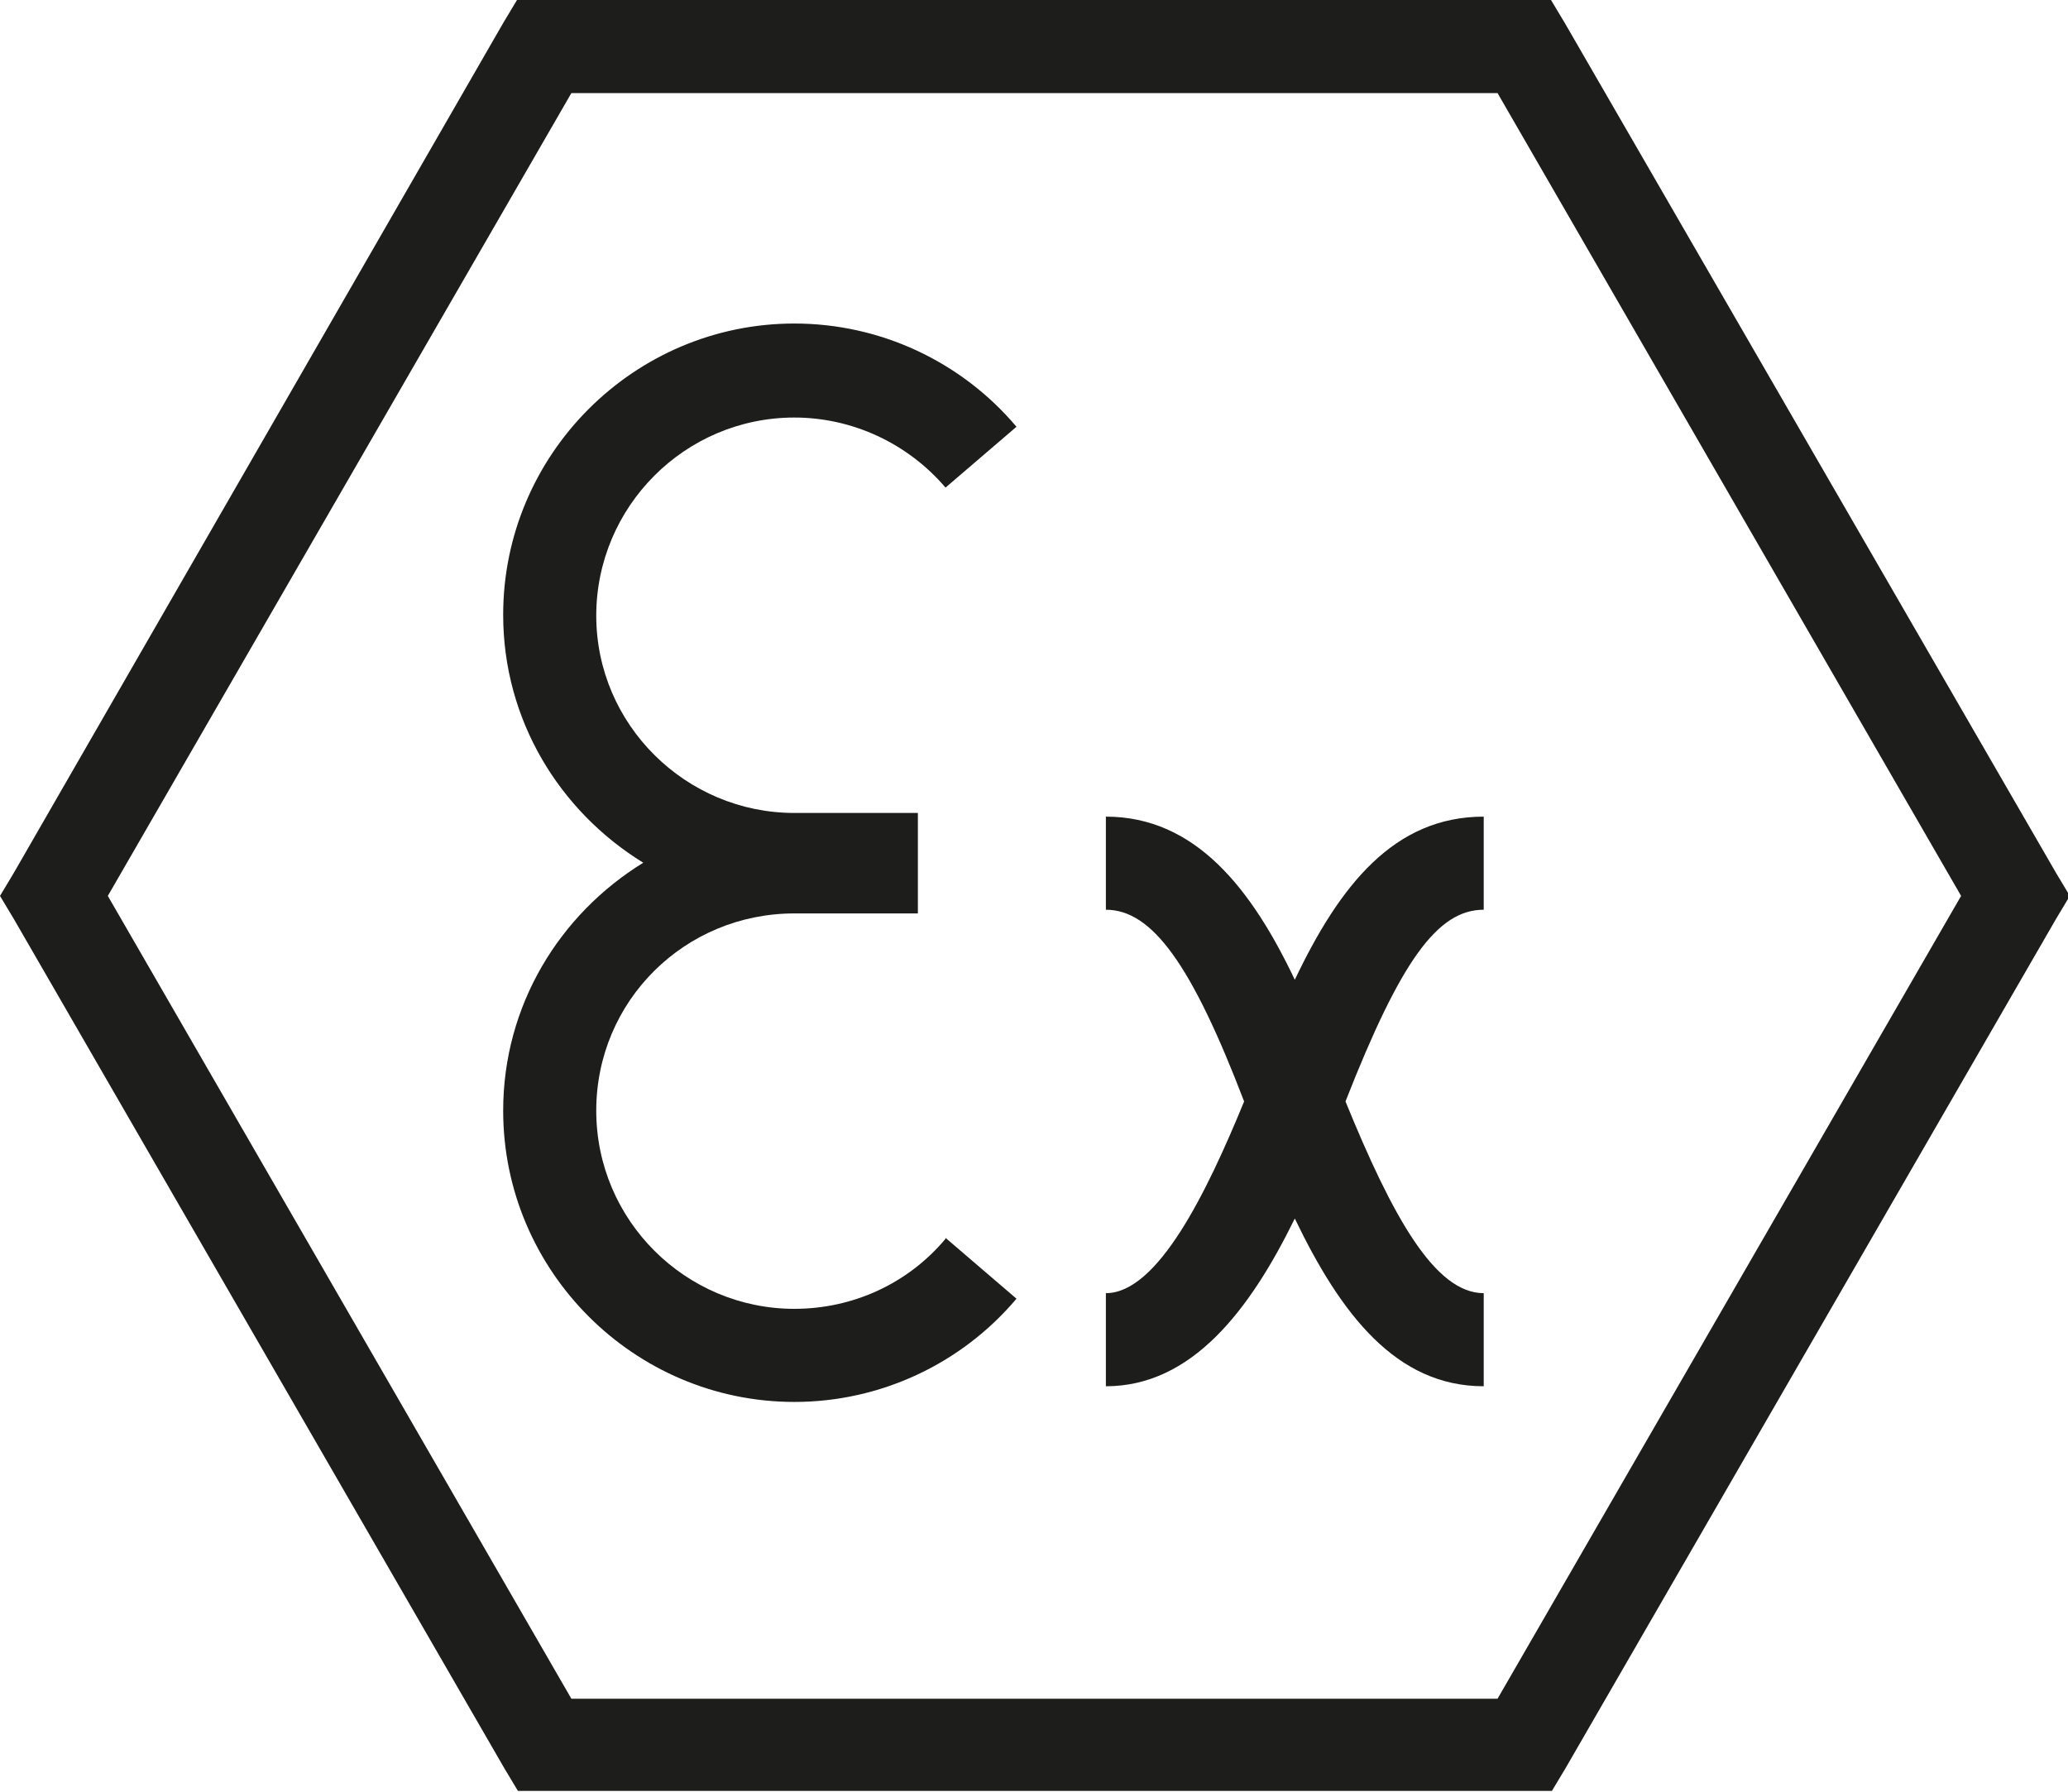
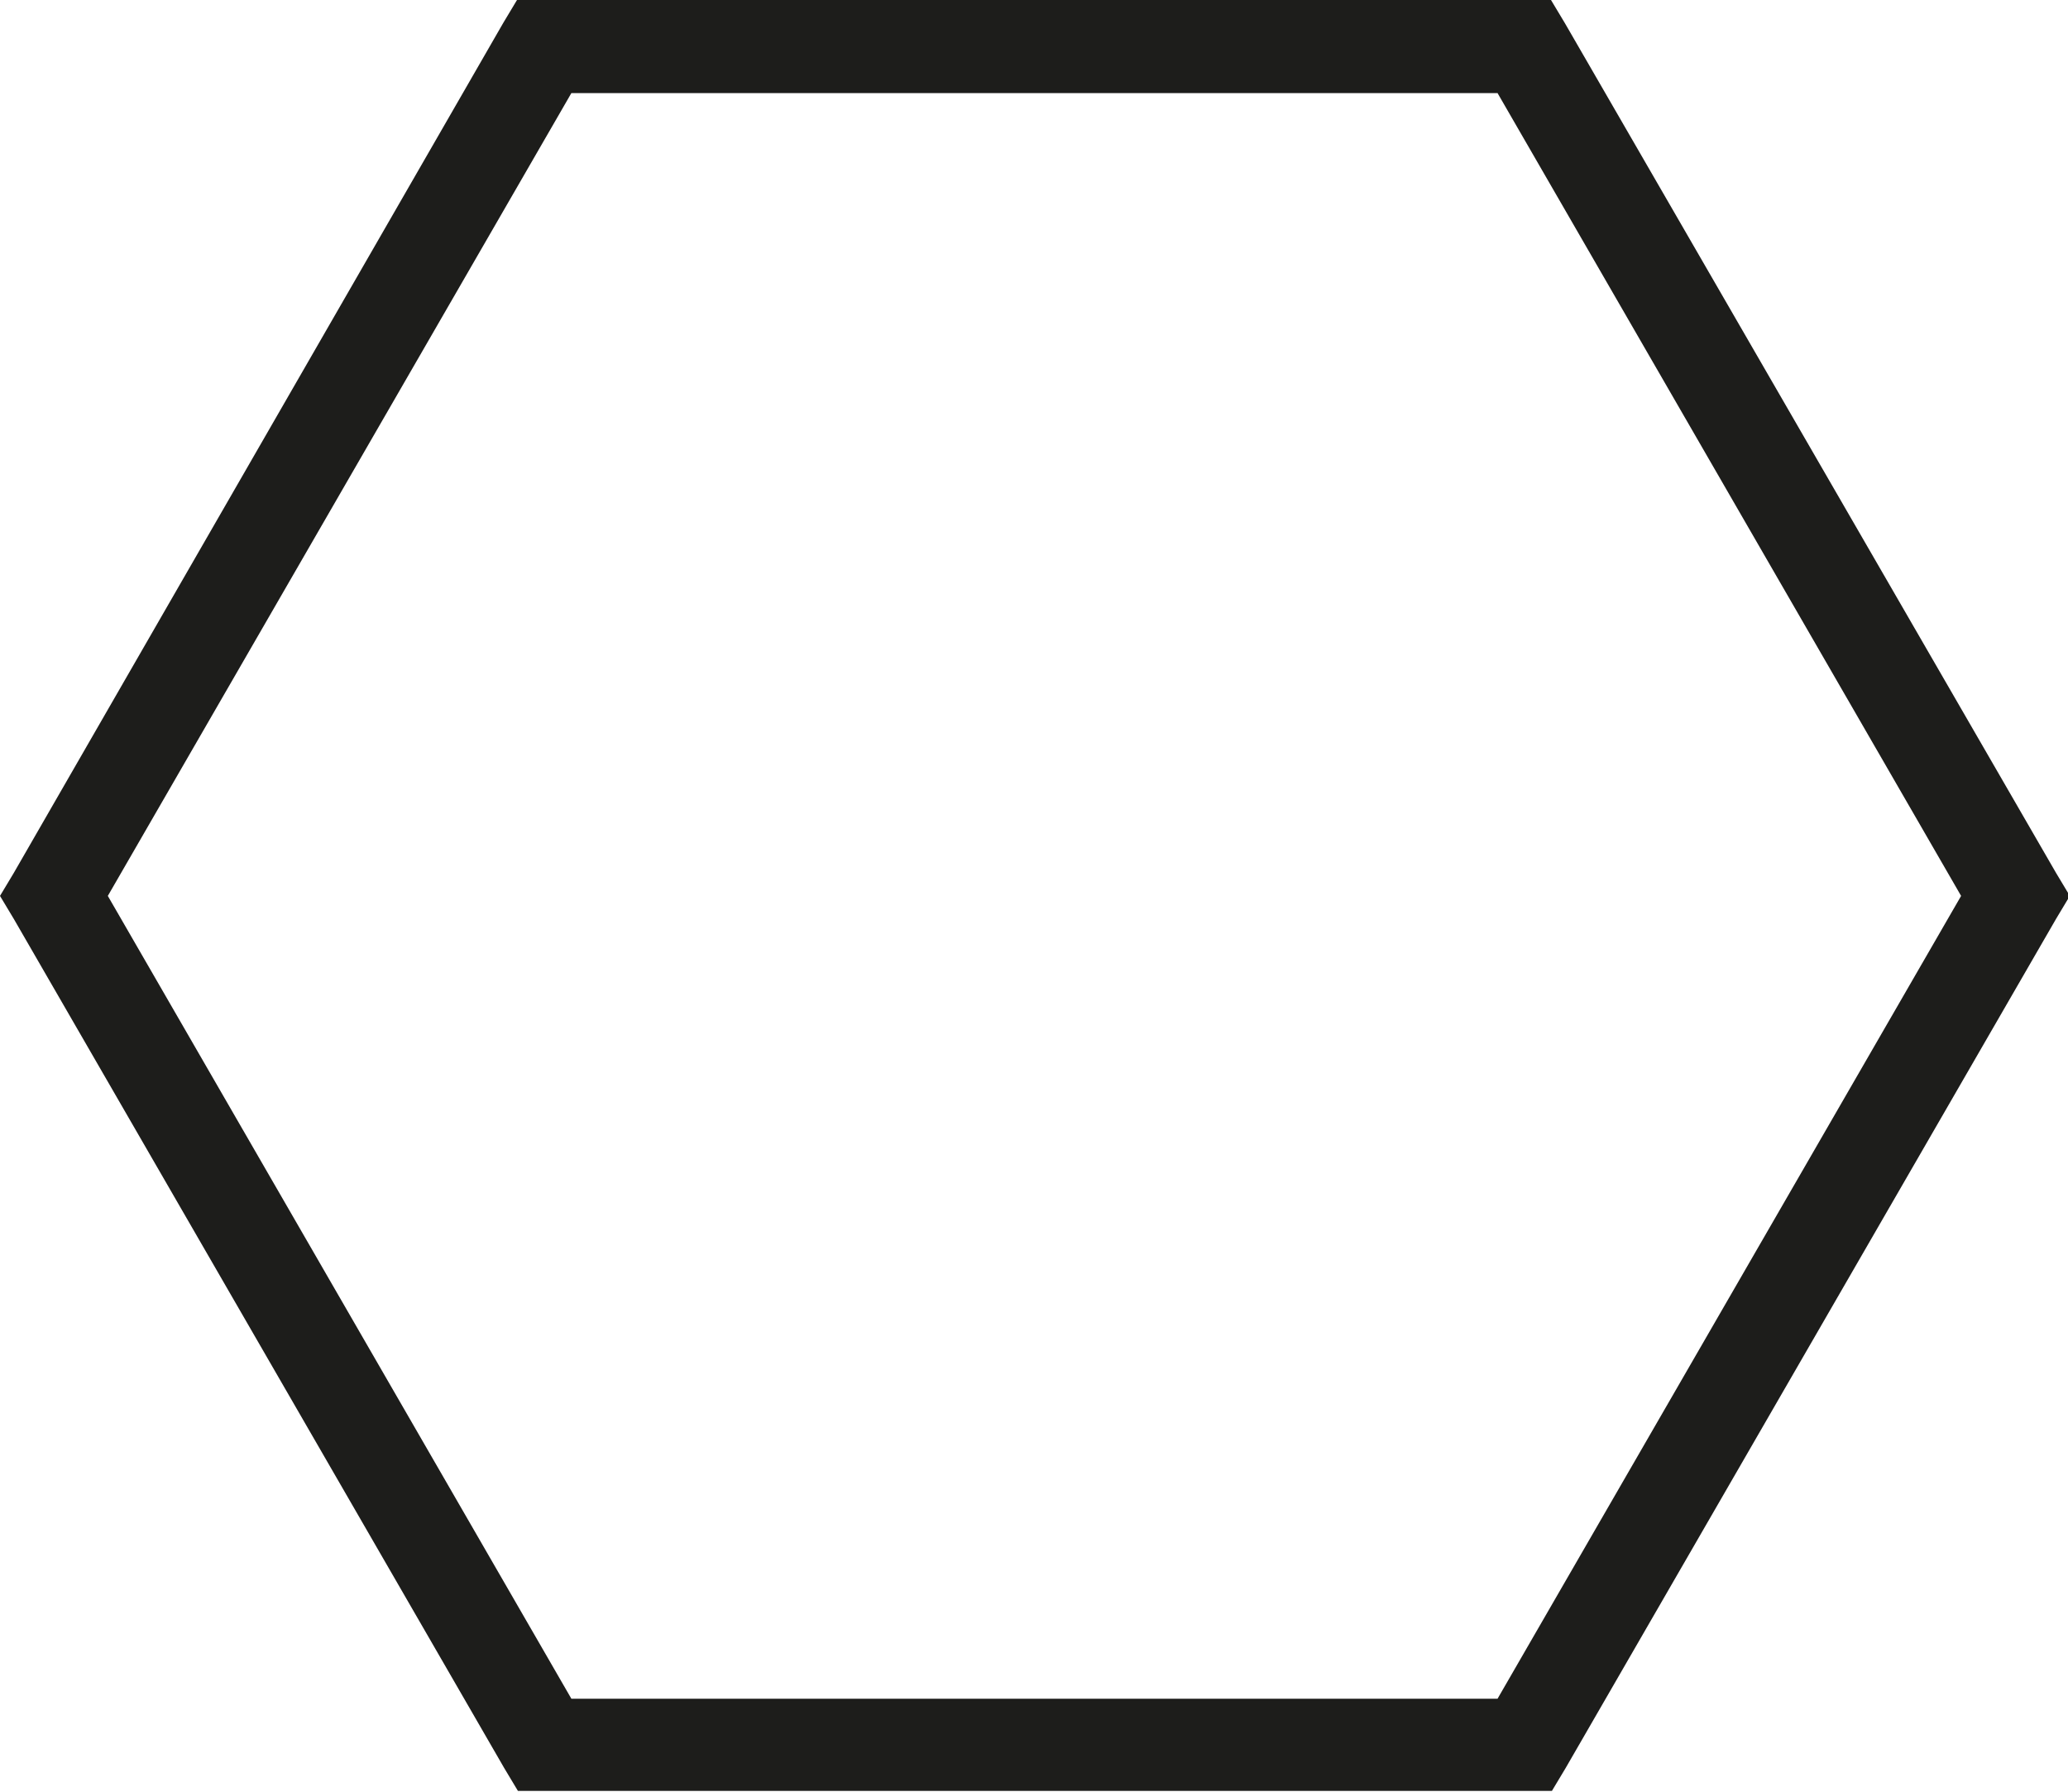
<svg xmlns="http://www.w3.org/2000/svg" id="Calque_2" viewBox="0 0 22.44 19.44">
  <defs>
    <style>
      .cls-1 {
        fill: #1d1d1b;
      }
    </style>
  </defs>
  <g id="Calque_1-2" data-name="Calque_1">
    <g>
      <g>
-         <path class="cls-1" d="M10.26,13.44c-.41.49-1.01.76-1.64.76-1.18,0-2.15-.96-2.15-2.15s.96-2.14,2.15-2.14h1.34v-1.09h-1.34c-1.18,0-2.15-.96-2.15-2.14s.96-2.15,2.15-2.15c.63,0,1.23.28,1.64.76l.77-.66c-.6-.71-1.48-1.12-2.41-1.12-1.74,0-3.16,1.42-3.16,3.16,0,1.14.61,2.13,1.52,2.69-.91.56-1.52,1.55-1.52,2.69,0,1.74,1.42,3.16,3.16,3.16.93,0,1.81-.41,2.41-1.12l-.77-.66Z" />
-         <path class="cls-1" d="M16.1,14.03c-.53,0-.99-.83-1.5-2.08.6-1.53,1-2.08,1.5-2.08v-1.01c-.97,0-1.56.74-2.05,1.77-.47-.99-1.08-1.77-2.05-1.77v1.01c.5,0,.93.59,1.5,2.08-.41,1-.94,2.08-1.5,2.08v1.01c.93,0,1.56-.82,2.05-1.82.5,1.04,1.1,1.82,2.05,1.82v-1.01Z" />
-       </g>
+         </g>
      <path class="cls-1" d="M1.17,9.72L6.2,1.01h10.05l5.03,8.71-5.03,8.71H6.2L1.17,9.72ZM5.61,0l-.15.25L.15,9.47l-.15.25.15.25,5.32,9.21.15.25h11.22l.15-.25,5.32-9.21.15-.25-.15-.25L16.98.25l-.15-.25H5.61Z" />
    </g>
  </g>
</svg>